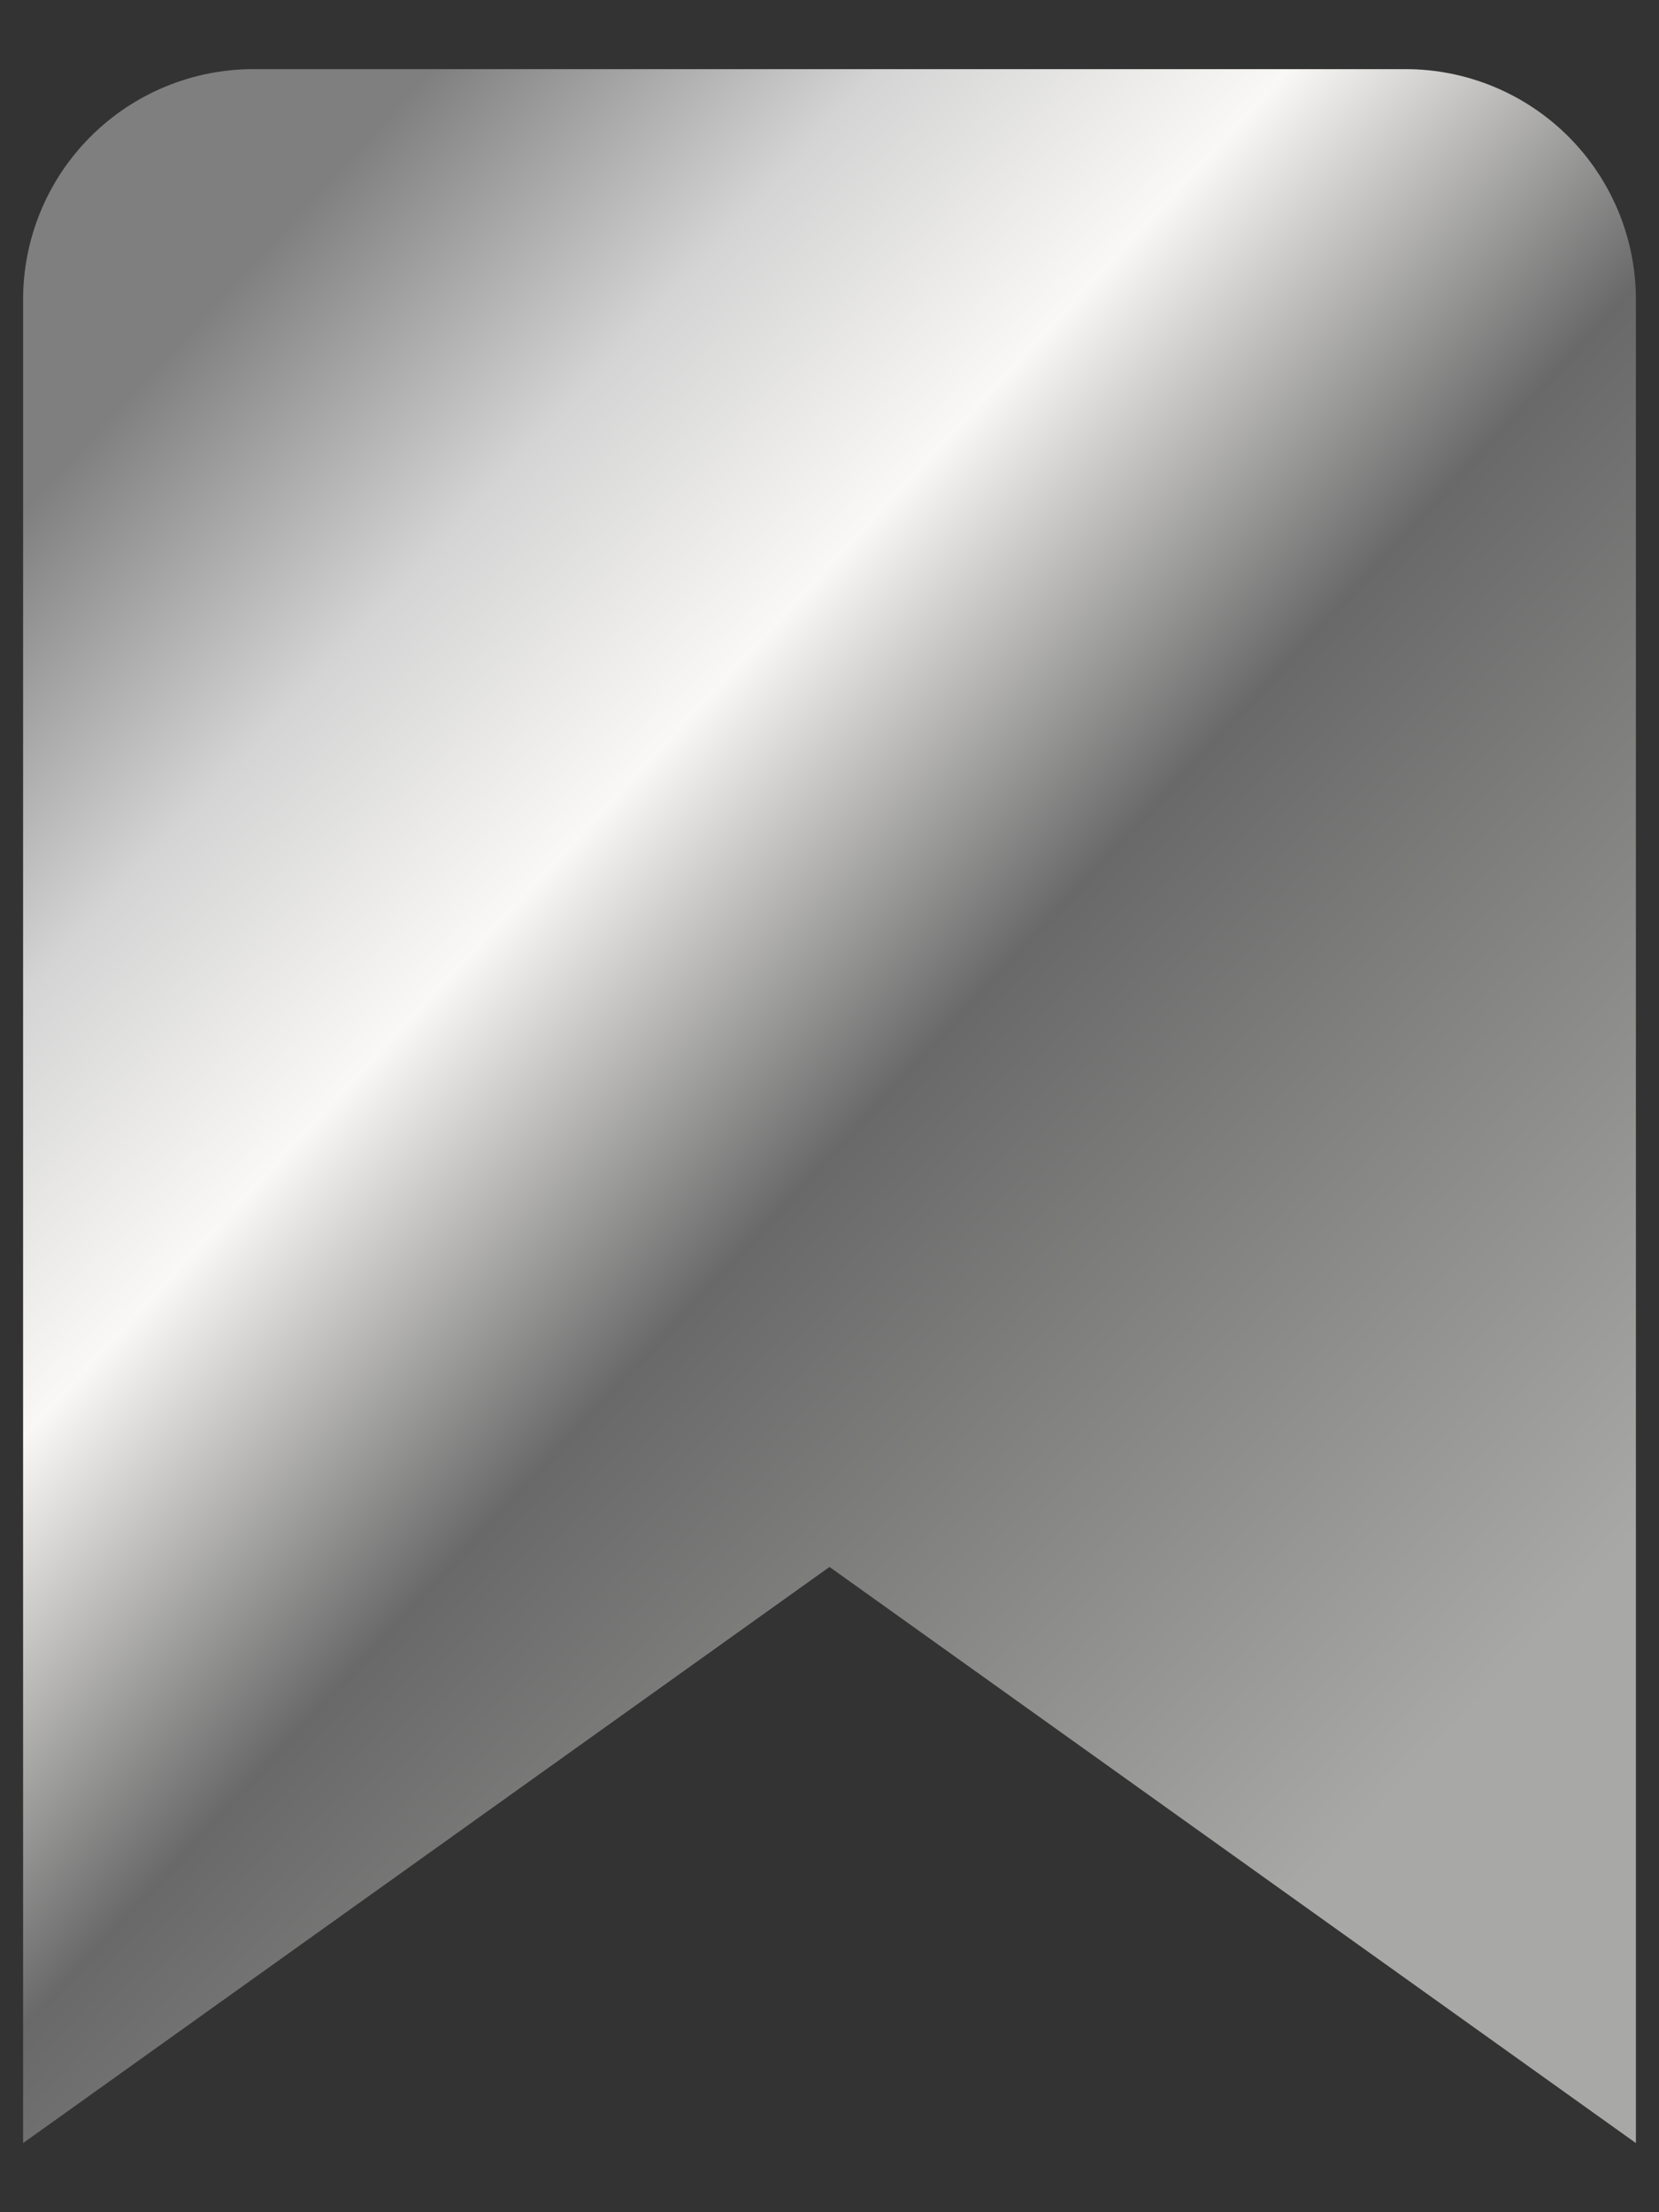
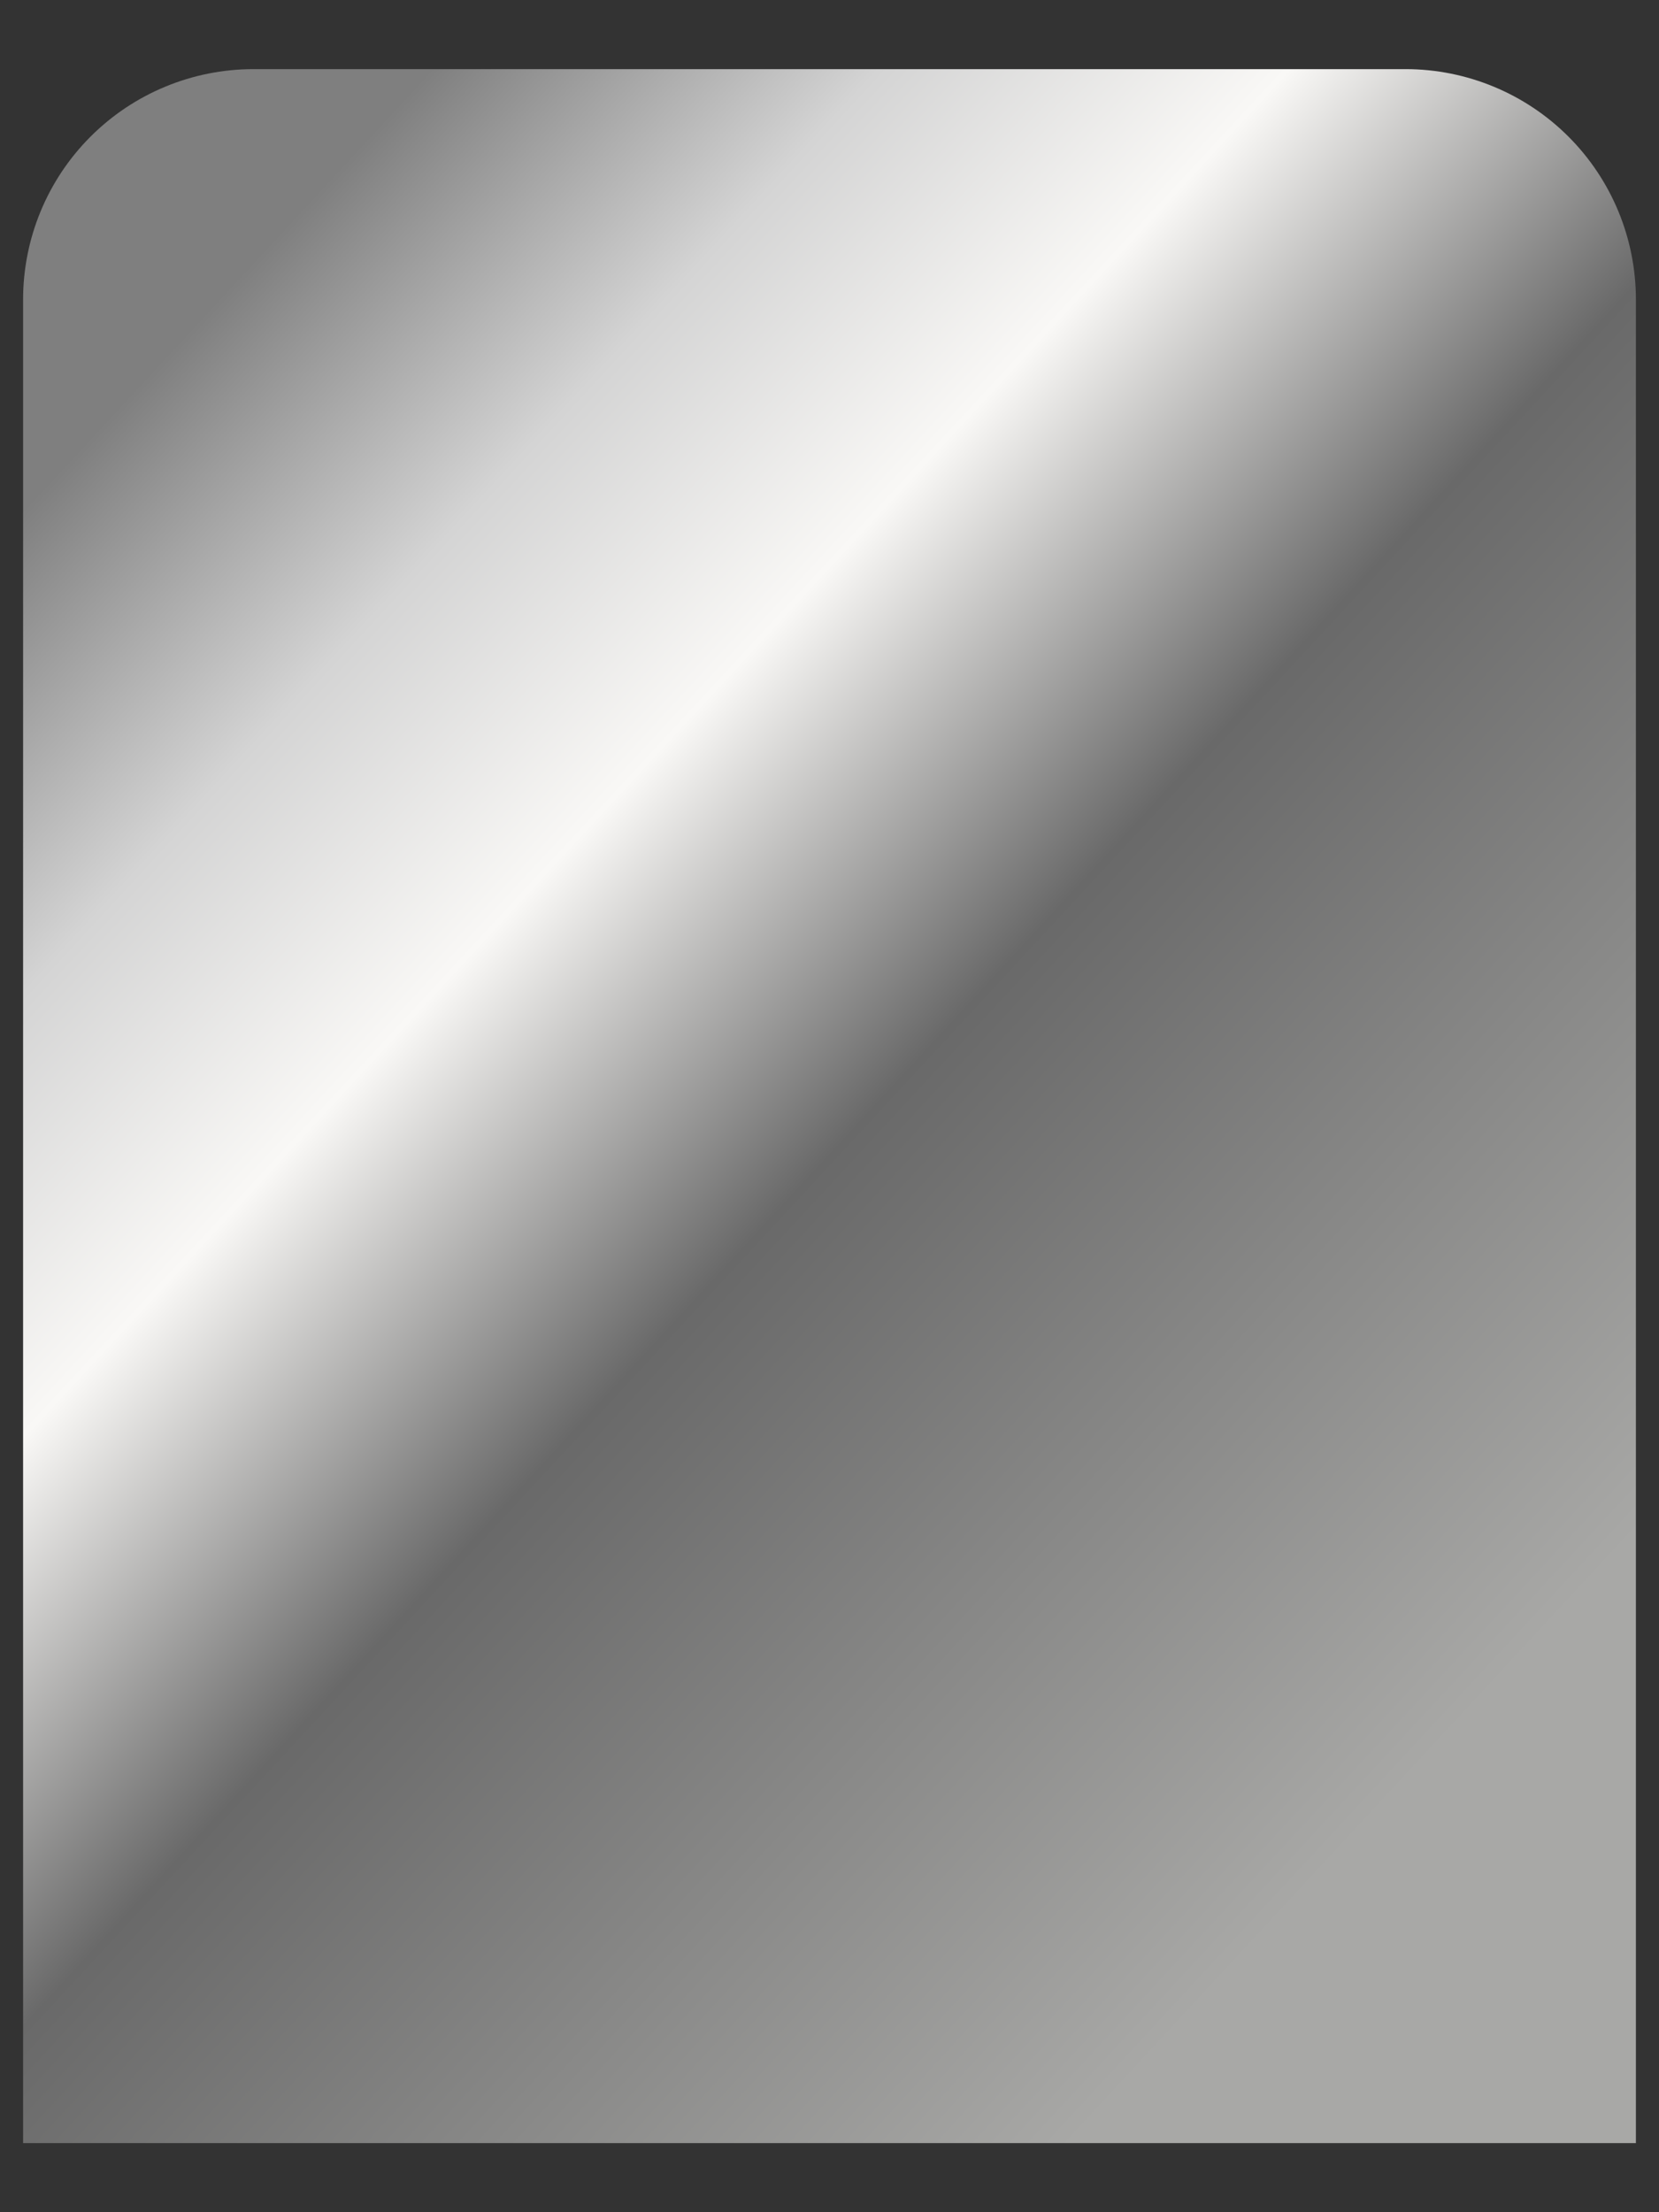
<svg xmlns="http://www.w3.org/2000/svg" width="12" height="16" viewBox="0 0 12 16" fill="none">
  <rect x="0" y="0" width="12" height="16" fill="#333333" stroke="none" />
-   <path d="M11.833 15.5L6 11.333L0.167 15.5V2.167C0.167 1.725 0.342 1.301 0.655 0.988C0.967 0.676 1.391 0.5 1.833 0.5H10.167C10.609 0.5 11.033 0.676 11.345 0.988C11.658 1.301 11.833 1.725 11.833 2.167V15.5Z" fill="url(#paint0_linear_2083_28591)" />
+   <path d="M11.833 15.5L0.167 15.5V2.167C0.167 1.725 0.342 1.301 0.655 0.988C0.967 0.676 1.391 0.5 1.833 0.5H10.167C10.609 0.5 11.033 0.676 11.345 0.988C11.658 1.301 11.833 1.725 11.833 2.167V15.5Z" fill="url(#paint0_linear_2083_28591)" />
  <defs>
    <linearGradient id="paint0_linear_2083_28591" x1="8.819" y1="14.375" x2="-1.175" y2="5.125" gradientUnits="userSpaceOnUse">
      <stop stop-color="#A8A8A6" />
      <stop offset="0.452" stop-color="#696969" />
      <stop offset="0.665" stop-color="#F9F8F6" />
      <stop offset="0.825" stop-color="#D4D4D4" />
      <stop offset="1" stop-color="#7F7F7F" />
    </linearGradient>
  </defs>
</svg>